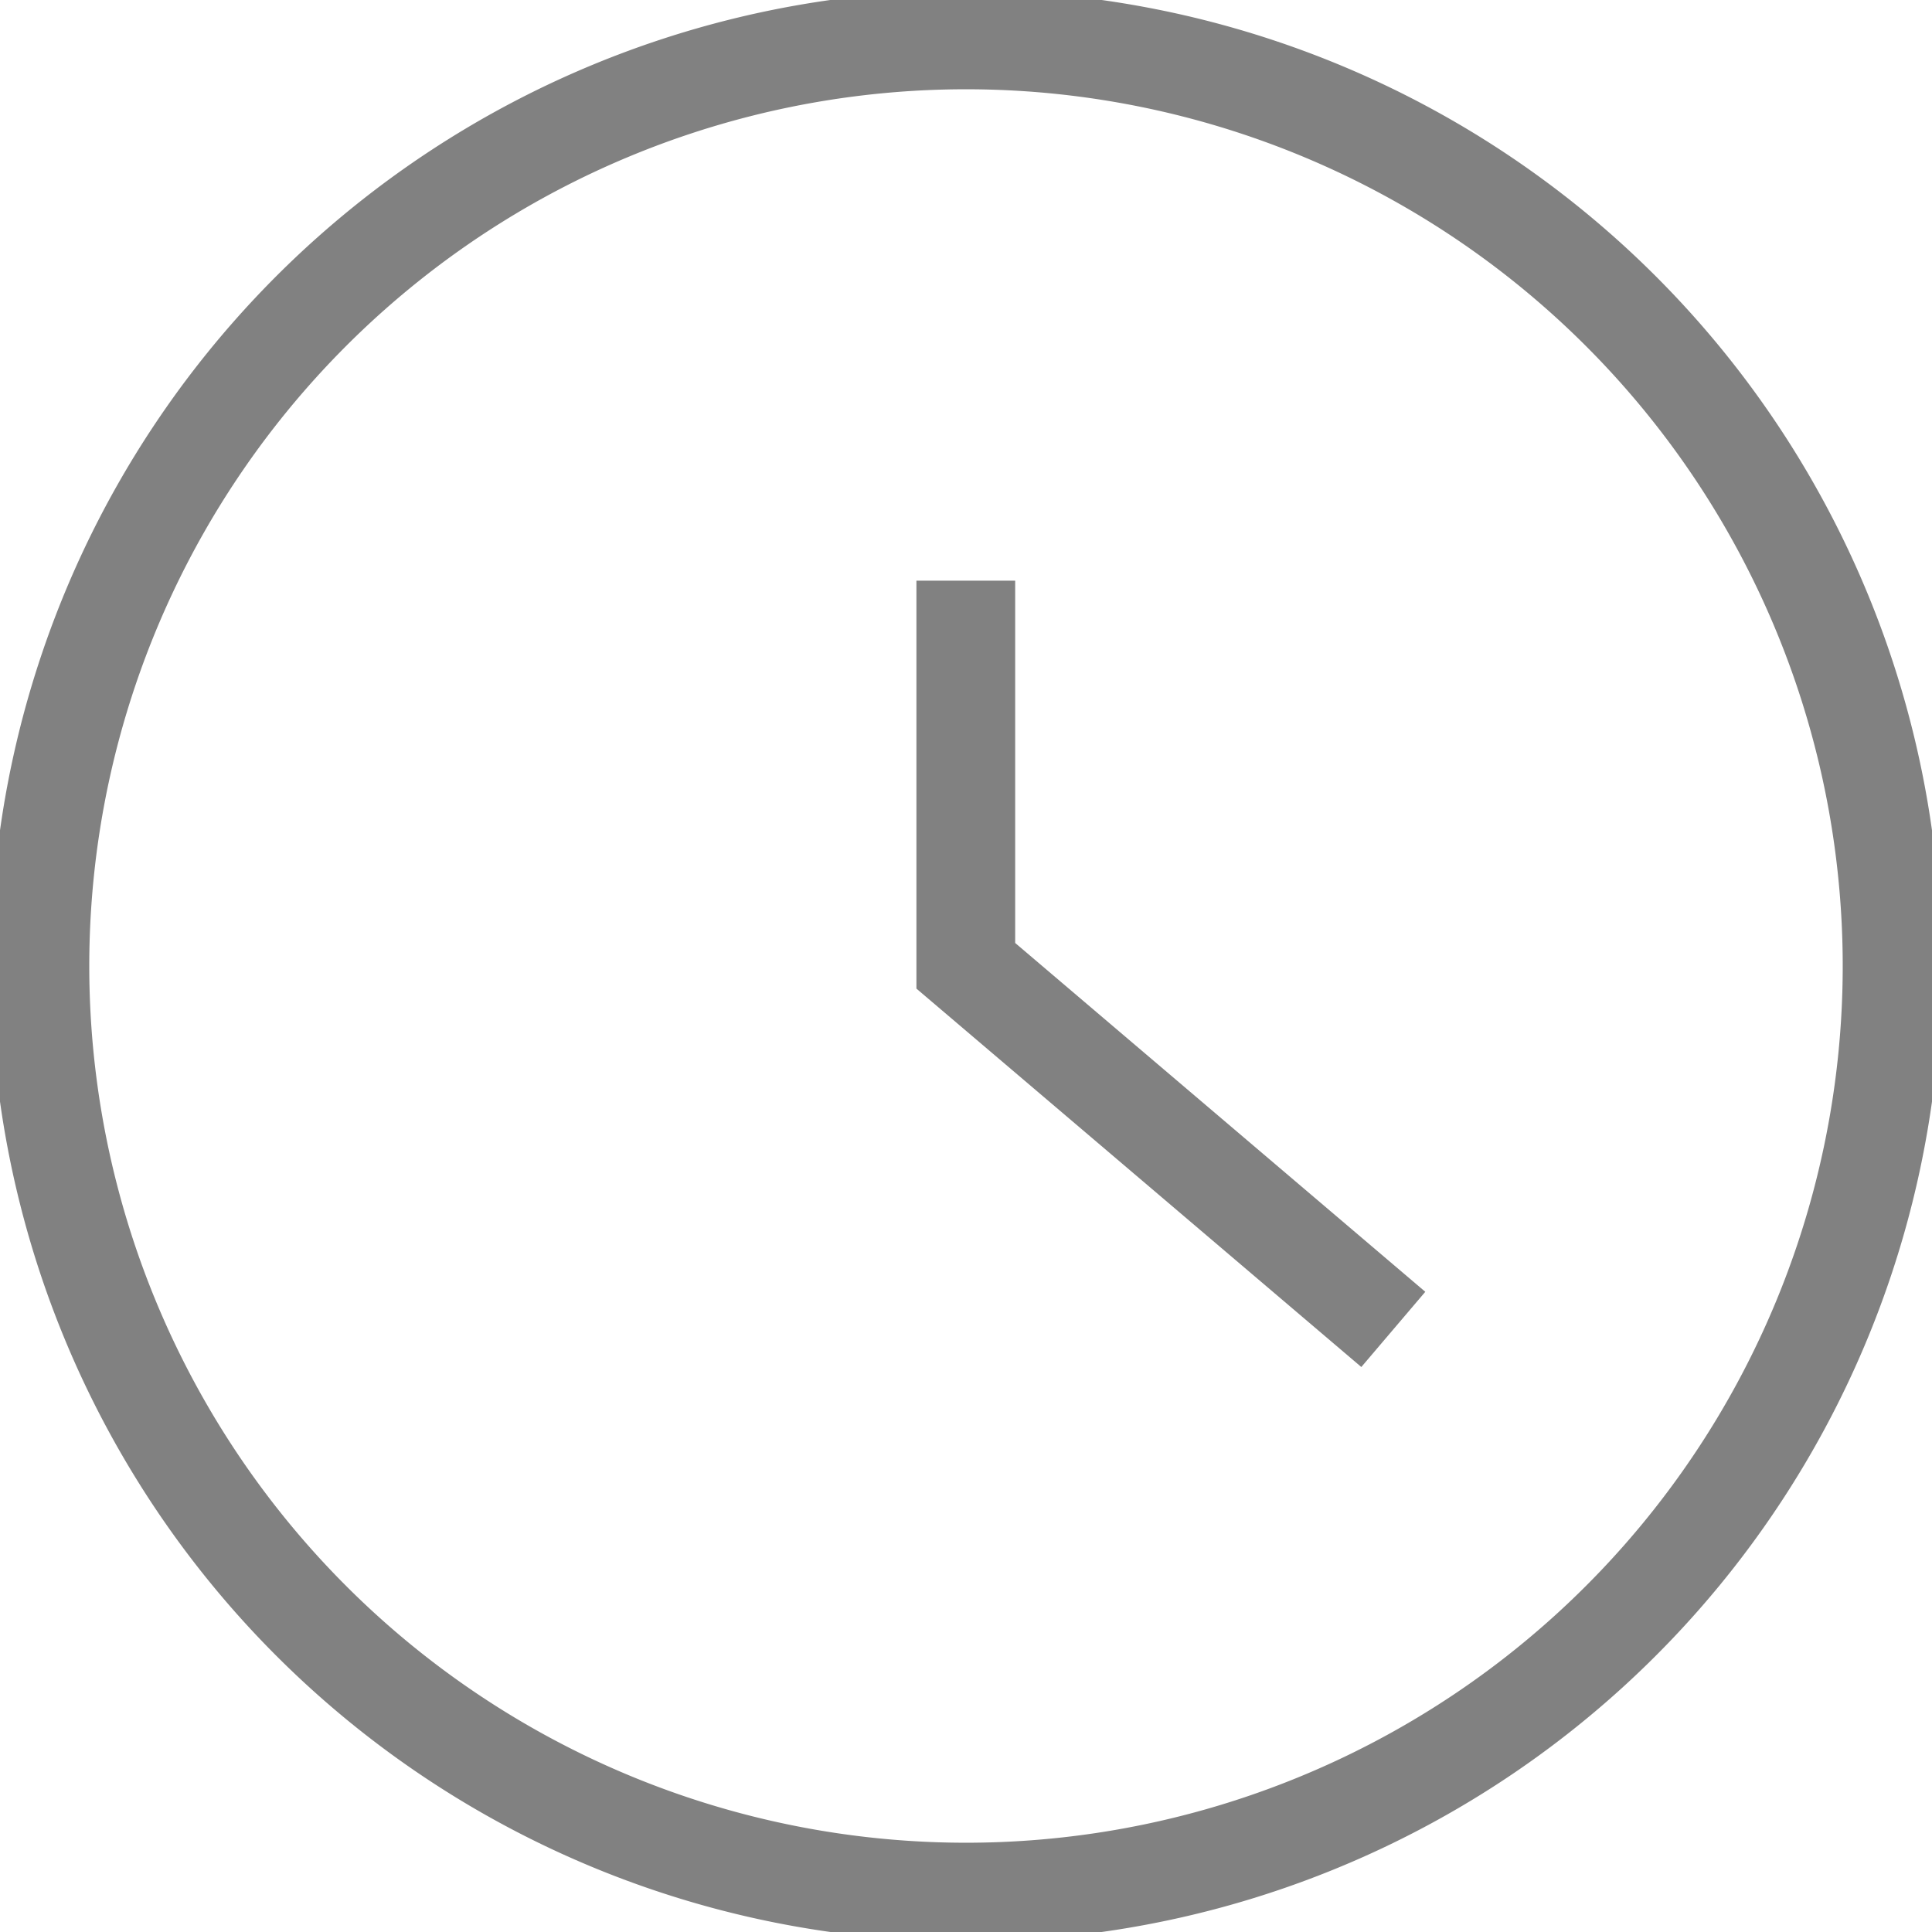
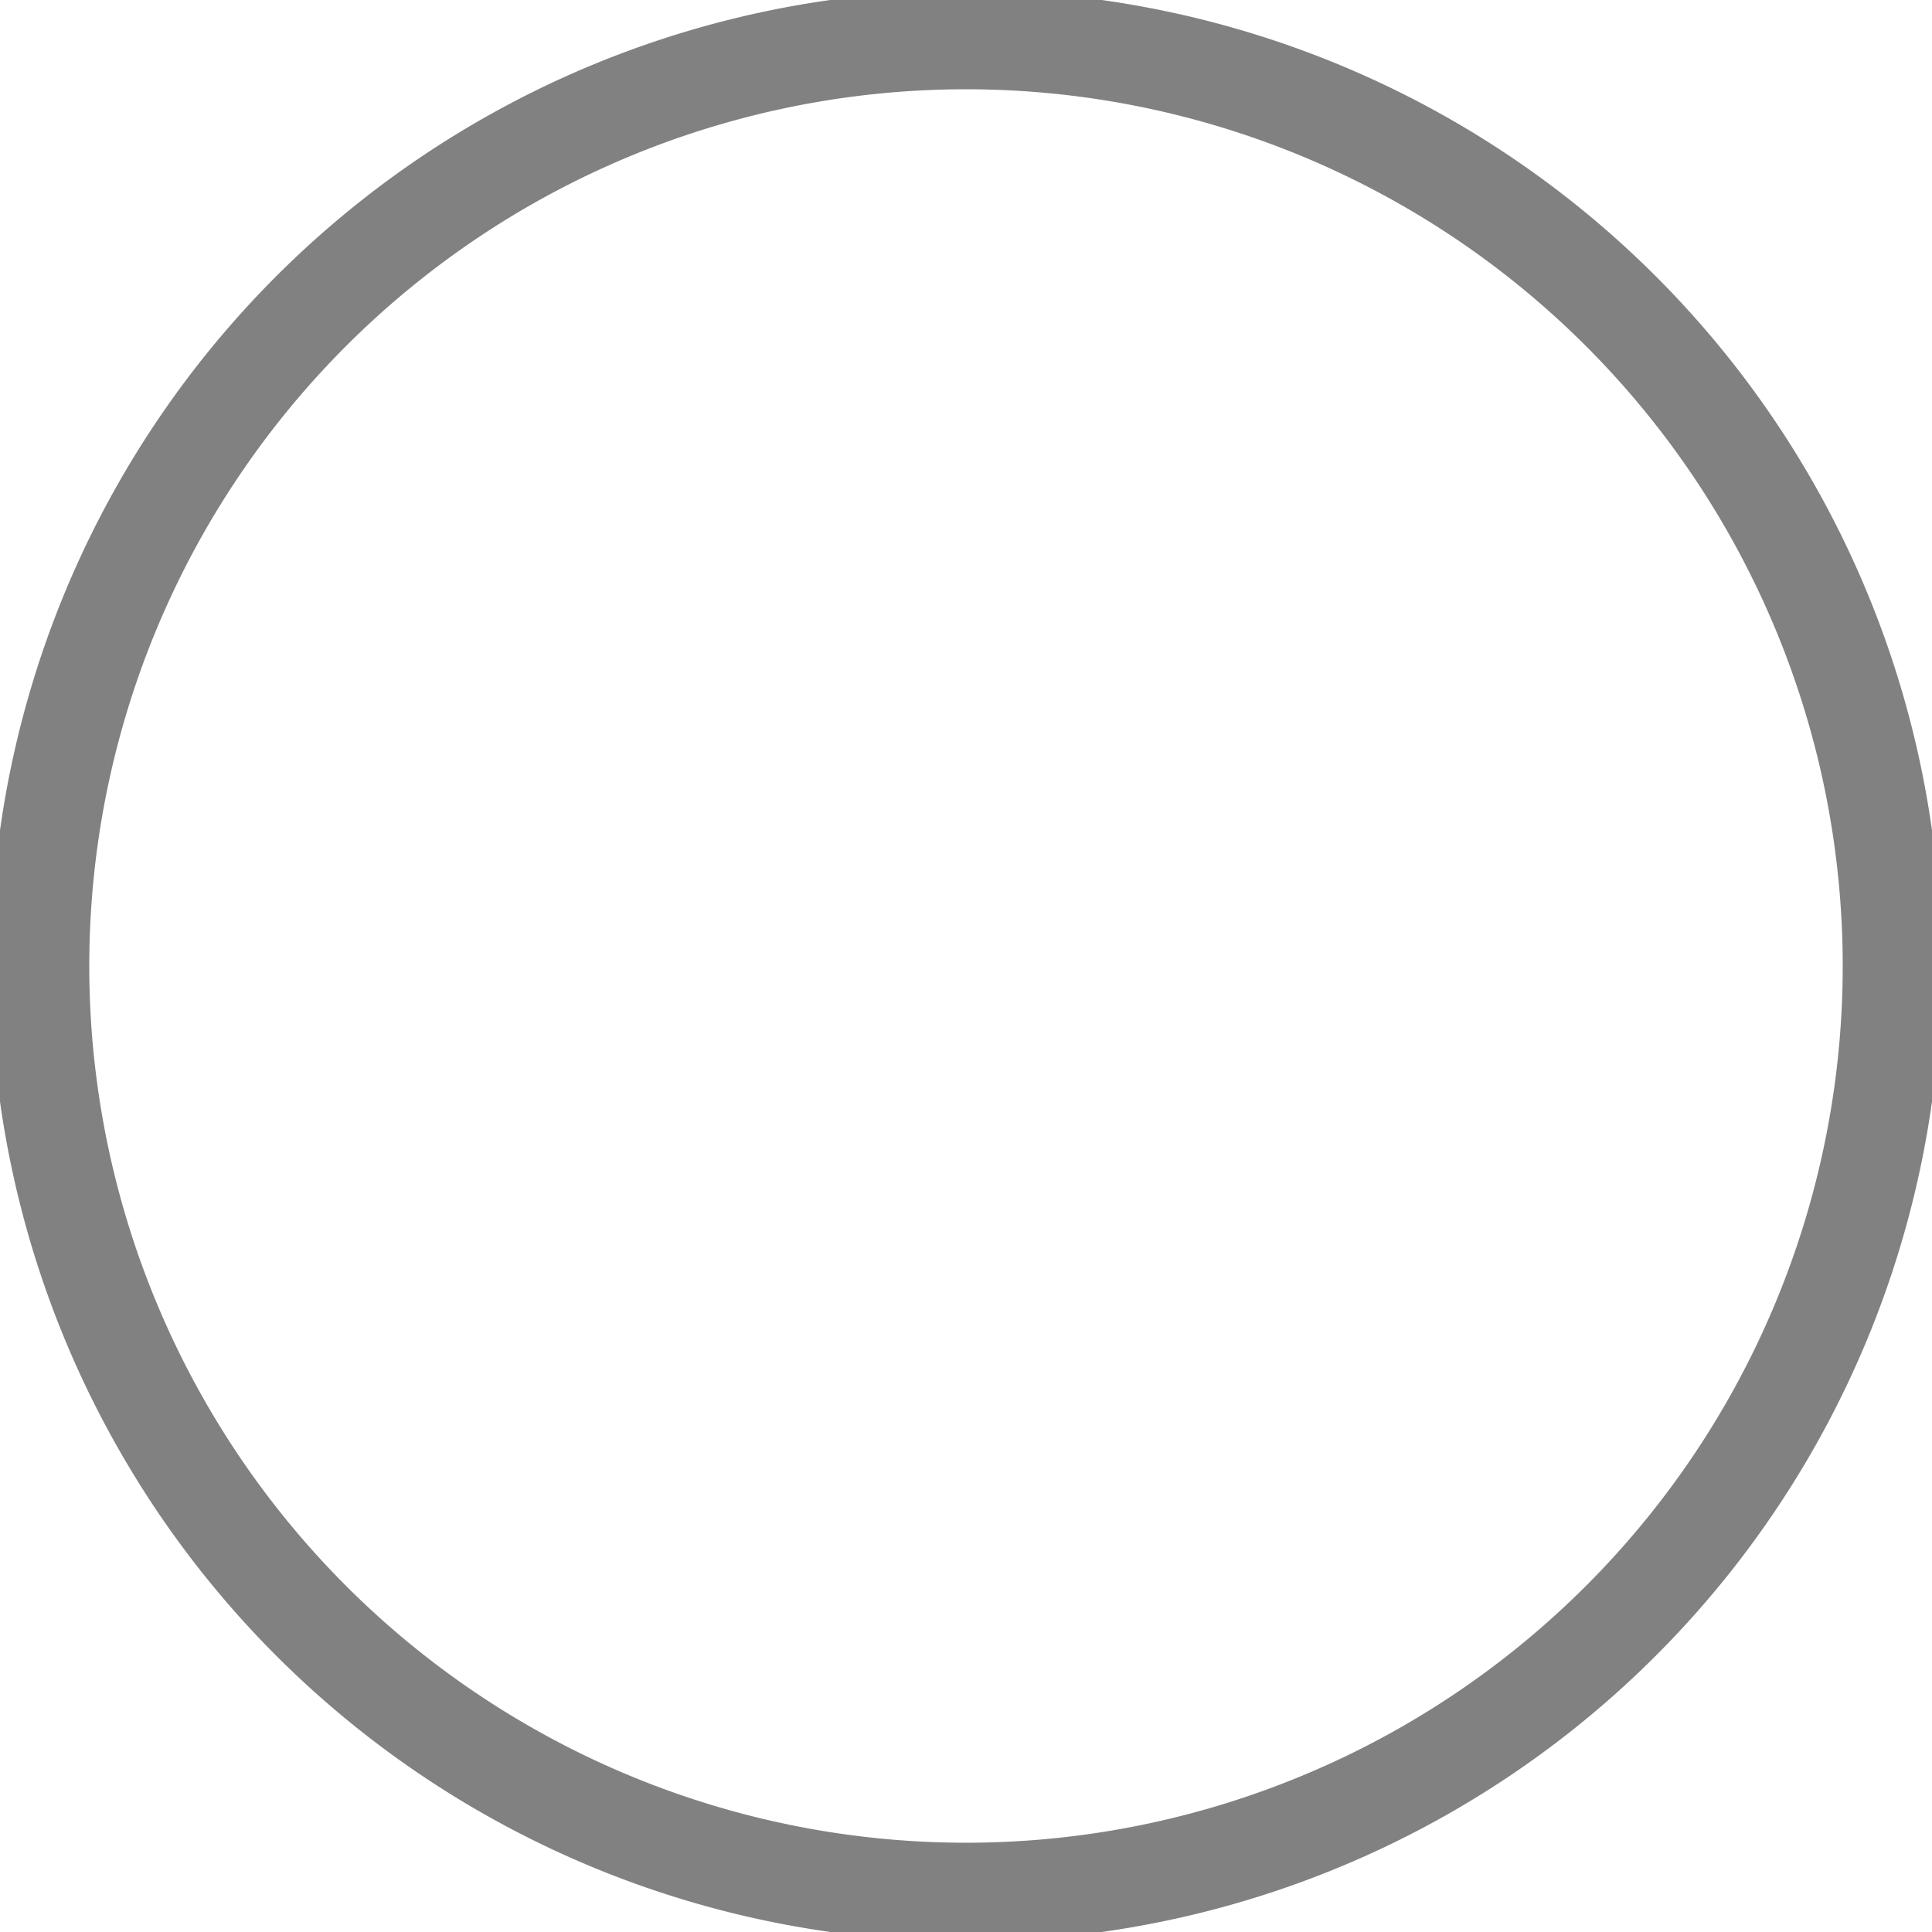
<svg xmlns="http://www.w3.org/2000/svg" id="Raggruppa_2028" data-name="Raggruppa 2028" width="19.564" height="19.564" viewBox="0 0 19.564 19.564">
  <defs>
    <clipPath id="clip-path">
      <rect id="Rettangolo_749" data-name="Rettangolo 749" width="19.564" height="19.564" fill="none" stroke="#818181" stroke-width="1" />
    </clipPath>
  </defs>
  <g id="Raggruppa_2027" data-name="Raggruppa 2027" transform="translate(0 0)" clip-path="url(#clip-path)">
    <path id="Tracciato_7717" data-name="Tracciato 7717" d="M.5,9.878a9.378,9.378,0,1,1,9.378,9.378A9.379,9.379,0,0,1,.5,9.878Z" transform="translate(-0.096 -0.096)" fill="none" stroke="#818181" stroke-miterlimit="10" stroke-width="1" />
-     <path id="Tracciato_7718" data-name="Tracciato 7718" d="M12.1,7.275v3.9l4.329,3.682" transform="translate(-2.32 -1.395)" fill="none" stroke="#818181" stroke-miterlimit="10" stroke-width="1" />
  </g>
</svg>